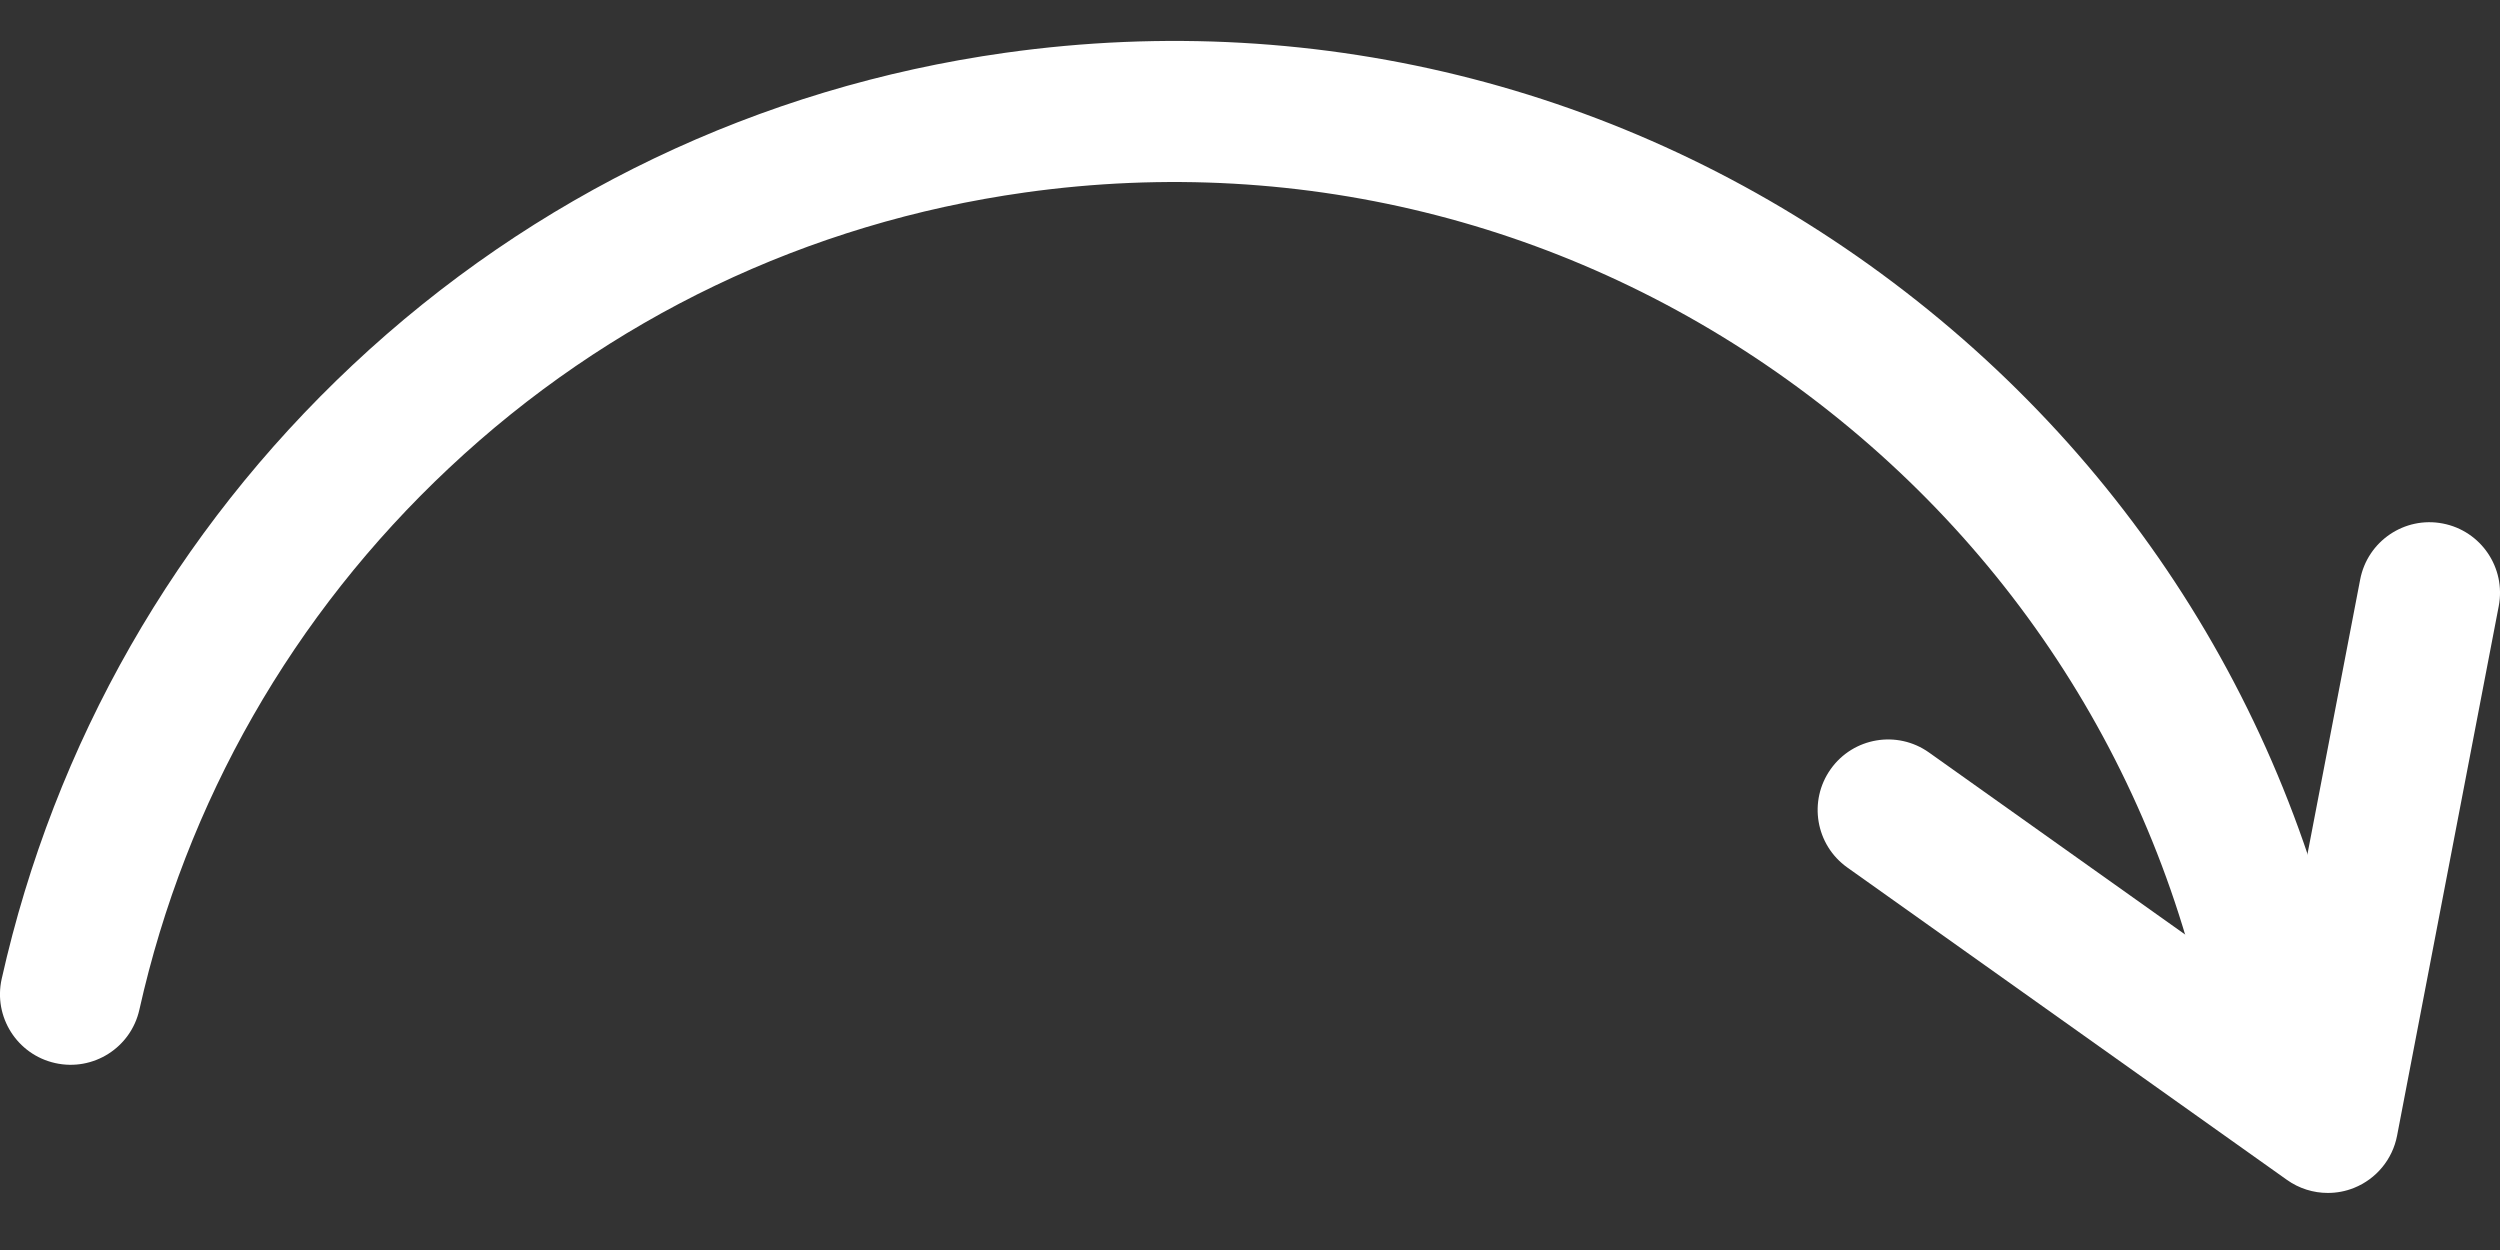
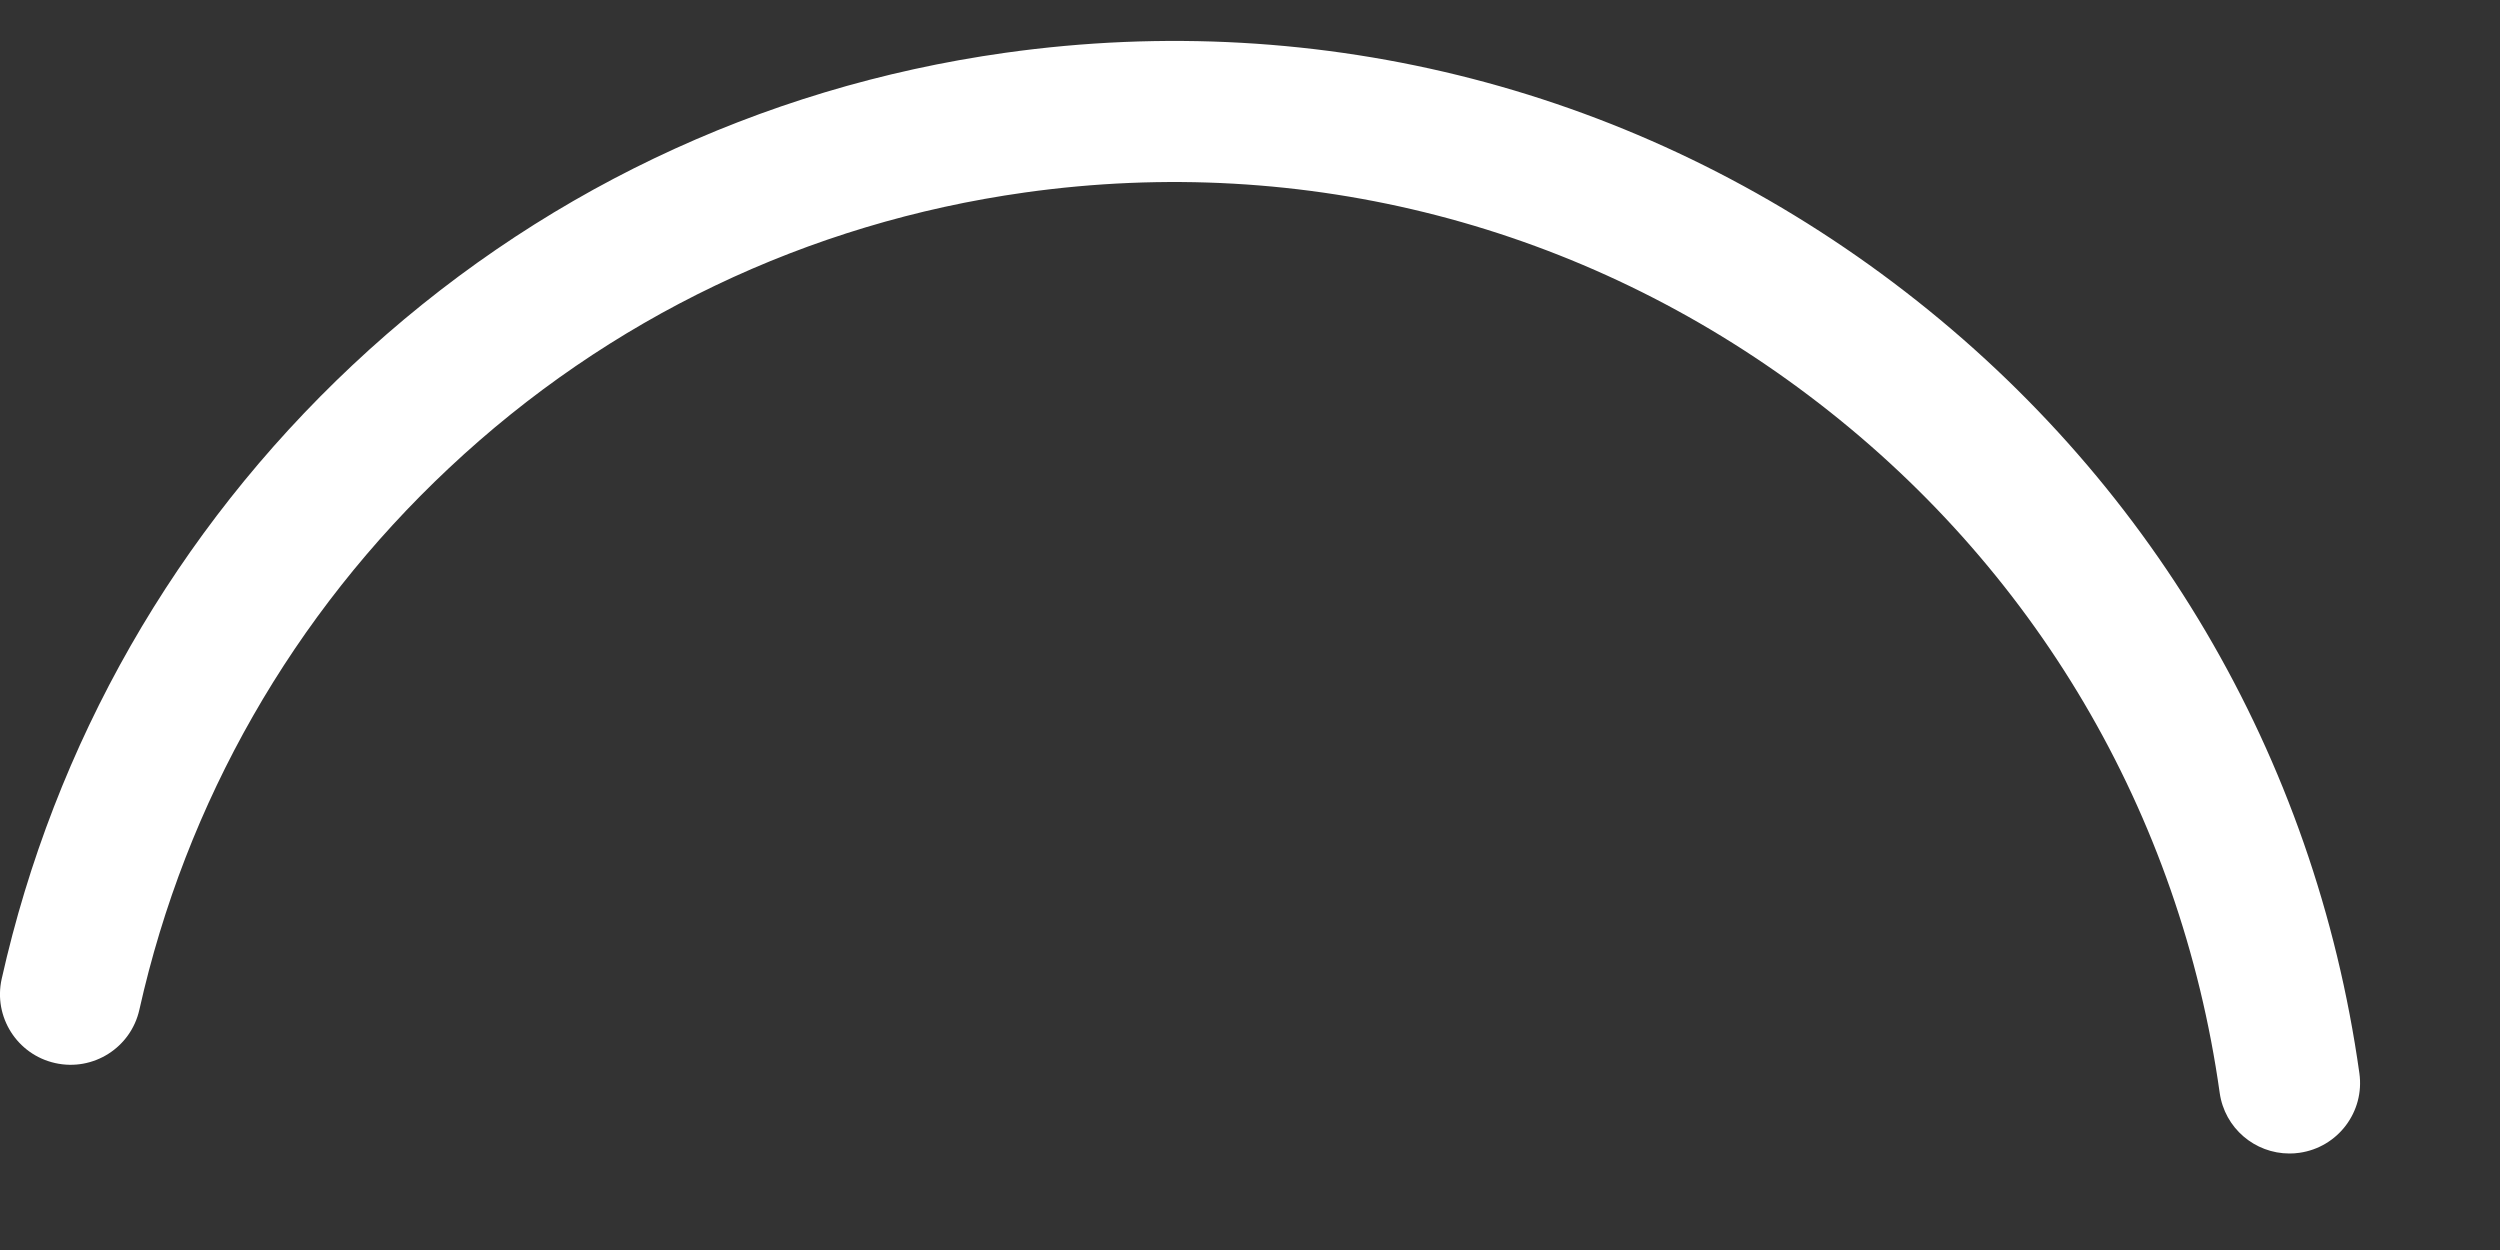
<svg xmlns="http://www.w3.org/2000/svg" width="40" height="20" viewBox="0 0 40 20" fill="none">
  <rect x="0" y="0" width="40" height="20" fill="#333333" stroke="none" />
-   <path d="M37.245 19.087C37.386 19.087 37.529 19.061 37.665 19.006C38.021 18.863 38.28 18.549 38.353 18.172L39.98 9.697C40.097 9.085 39.696 8.493 39.084 8.376C38.472 8.258 37.881 8.659 37.763 9.271L36.467 16.022L30.864 12.04C30.356 11.679 29.652 11.798 29.291 12.306C28.93 12.814 29.049 13.519 29.557 13.88L36.591 18.878C36.785 19.016 37.014 19.087 37.245 19.087Z" fill="white" />
  <path d="M36.631 18.456C36.683 18.456 36.736 18.453 36.789 18.445C37.407 18.358 37.837 17.788 37.75 17.171C37.037 12.1 34.39 7.608 30.295 4.523C26.201 1.438 21.154 0.132 16.082 0.845C12.143 1.399 8.532 3.127 5.639 5.843C2.811 8.498 0.871 11.893 0.027 15.662C-0.109 16.27 0.274 16.873 0.882 17.009C1.491 17.146 2.094 16.763 2.23 16.155C2.974 12.829 4.687 9.832 7.184 7.489C9.735 5.093 12.921 3.568 16.397 3.08C20.871 2.451 25.325 3.603 28.937 6.326C32.55 9.048 34.886 13.011 35.515 17.485C35.594 18.049 36.077 18.456 36.631 18.456Z" fill="white" />
</svg>